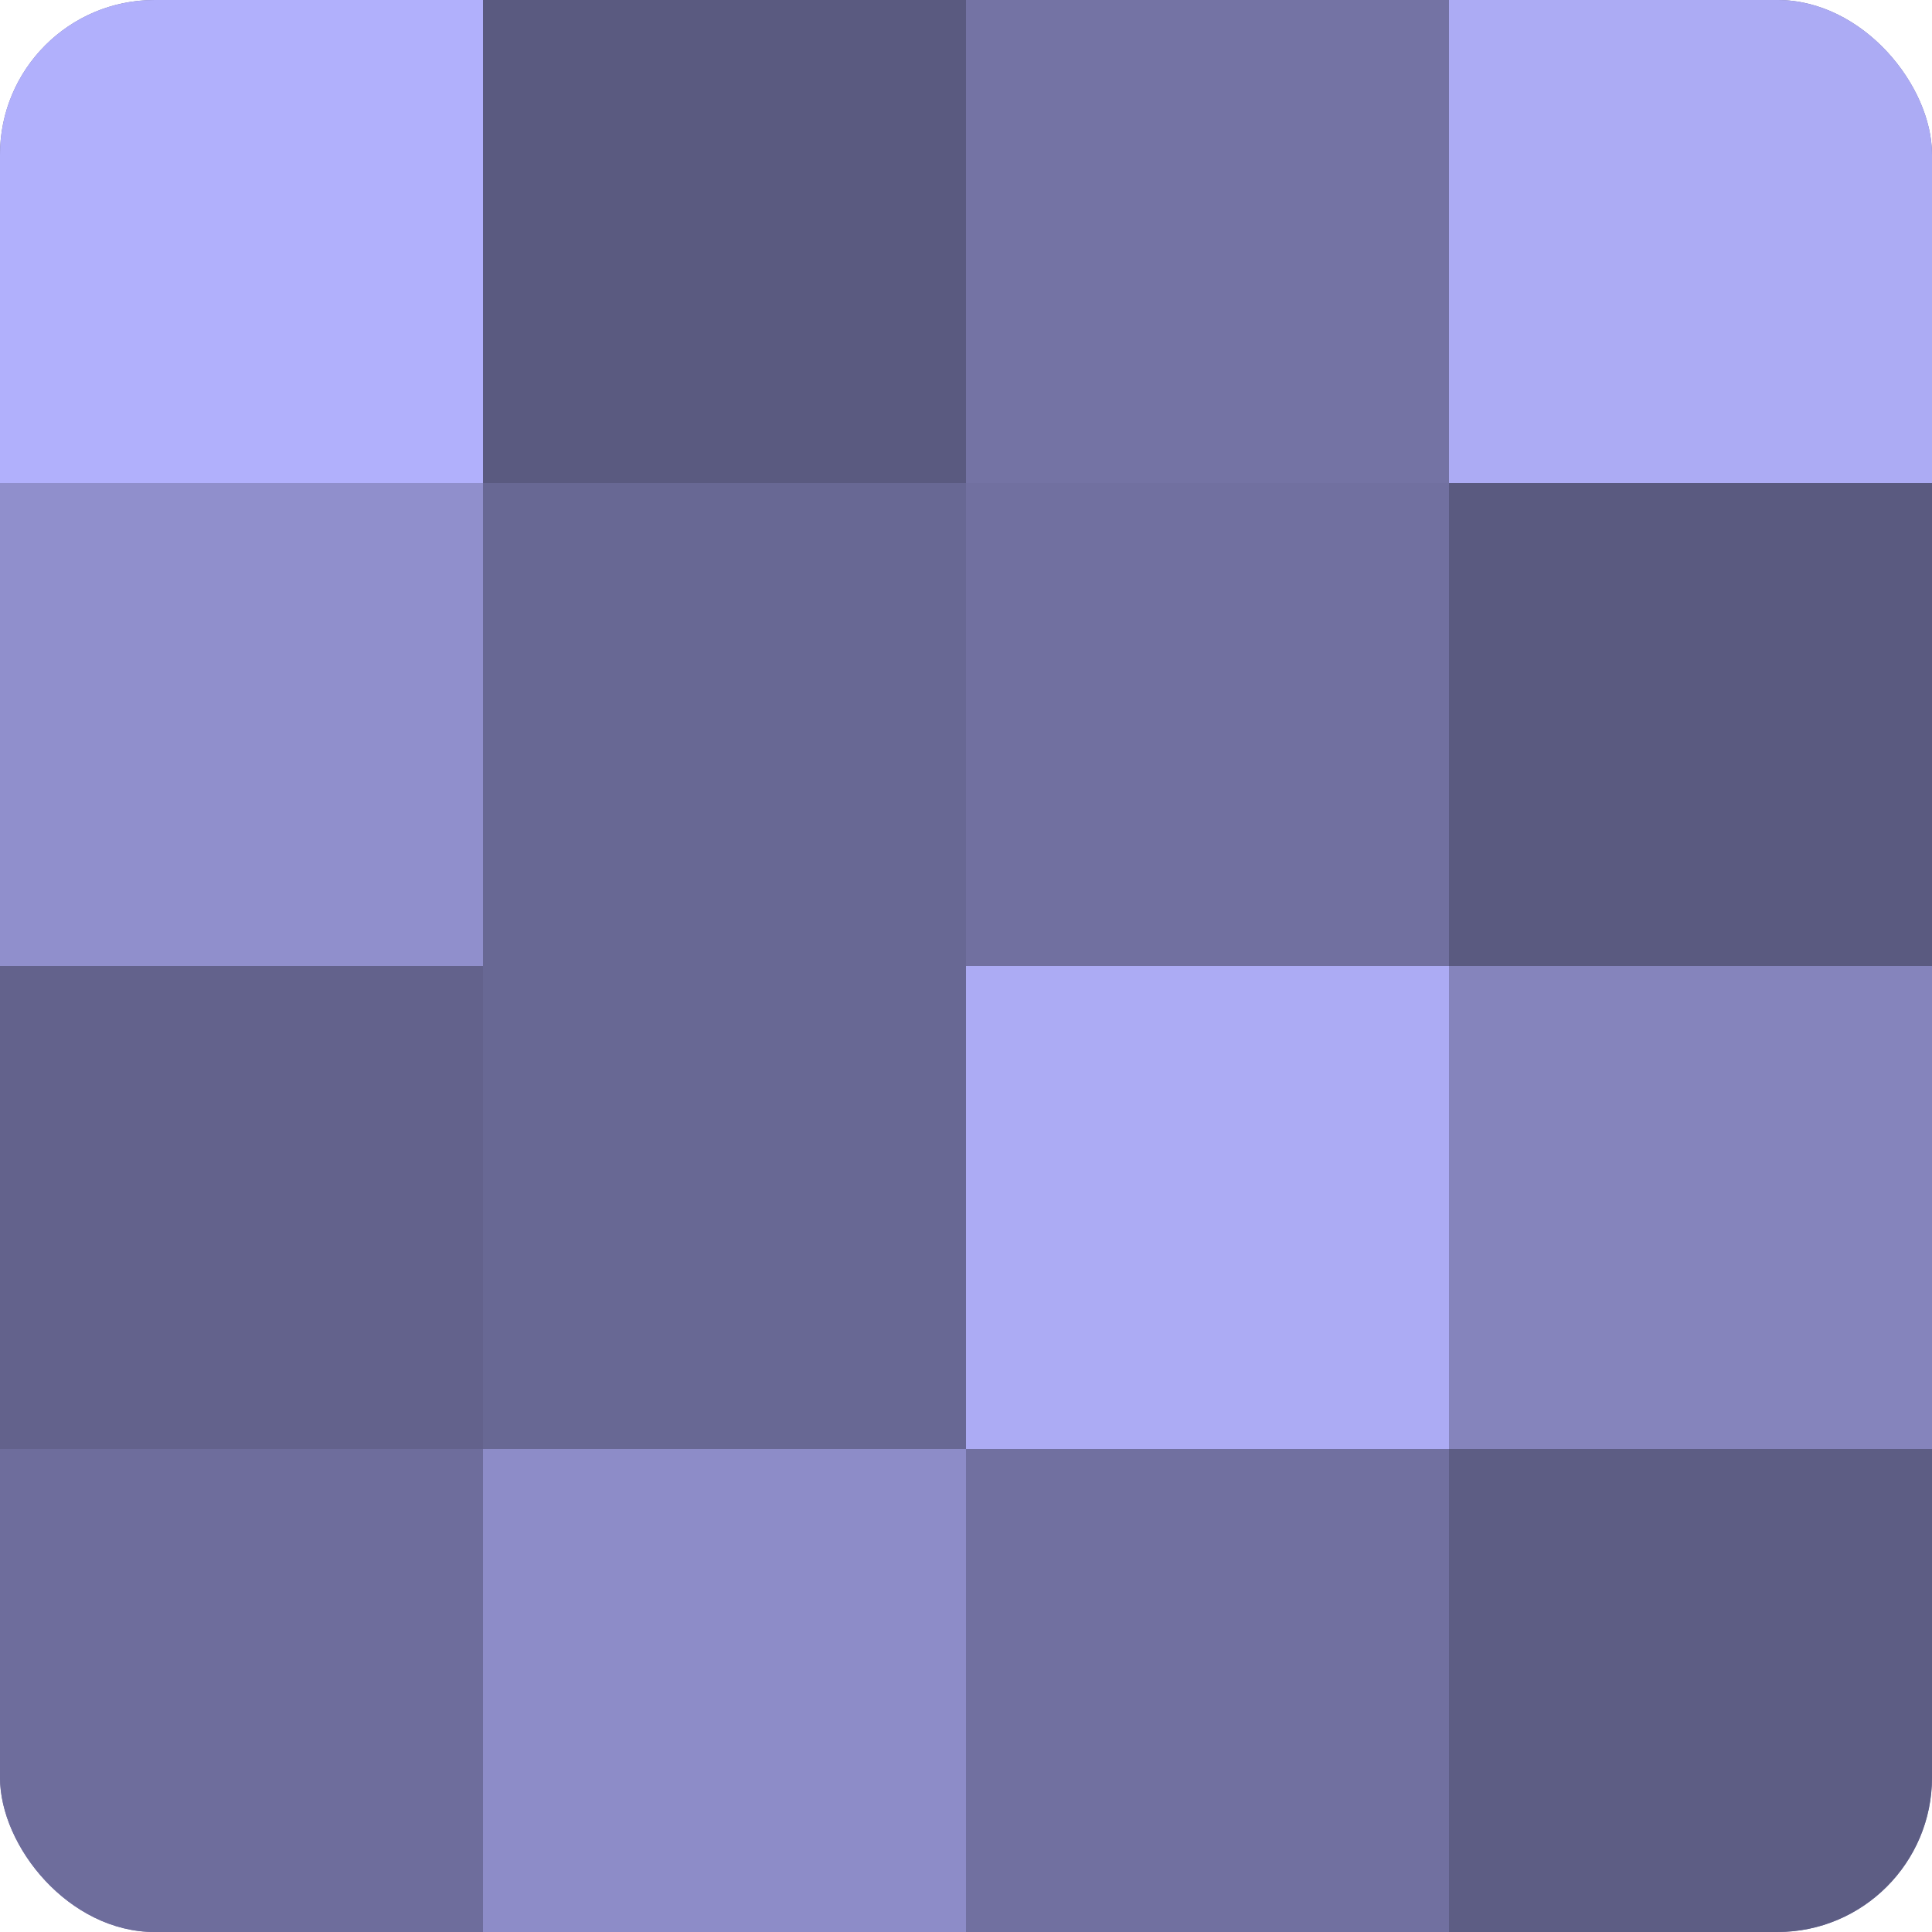
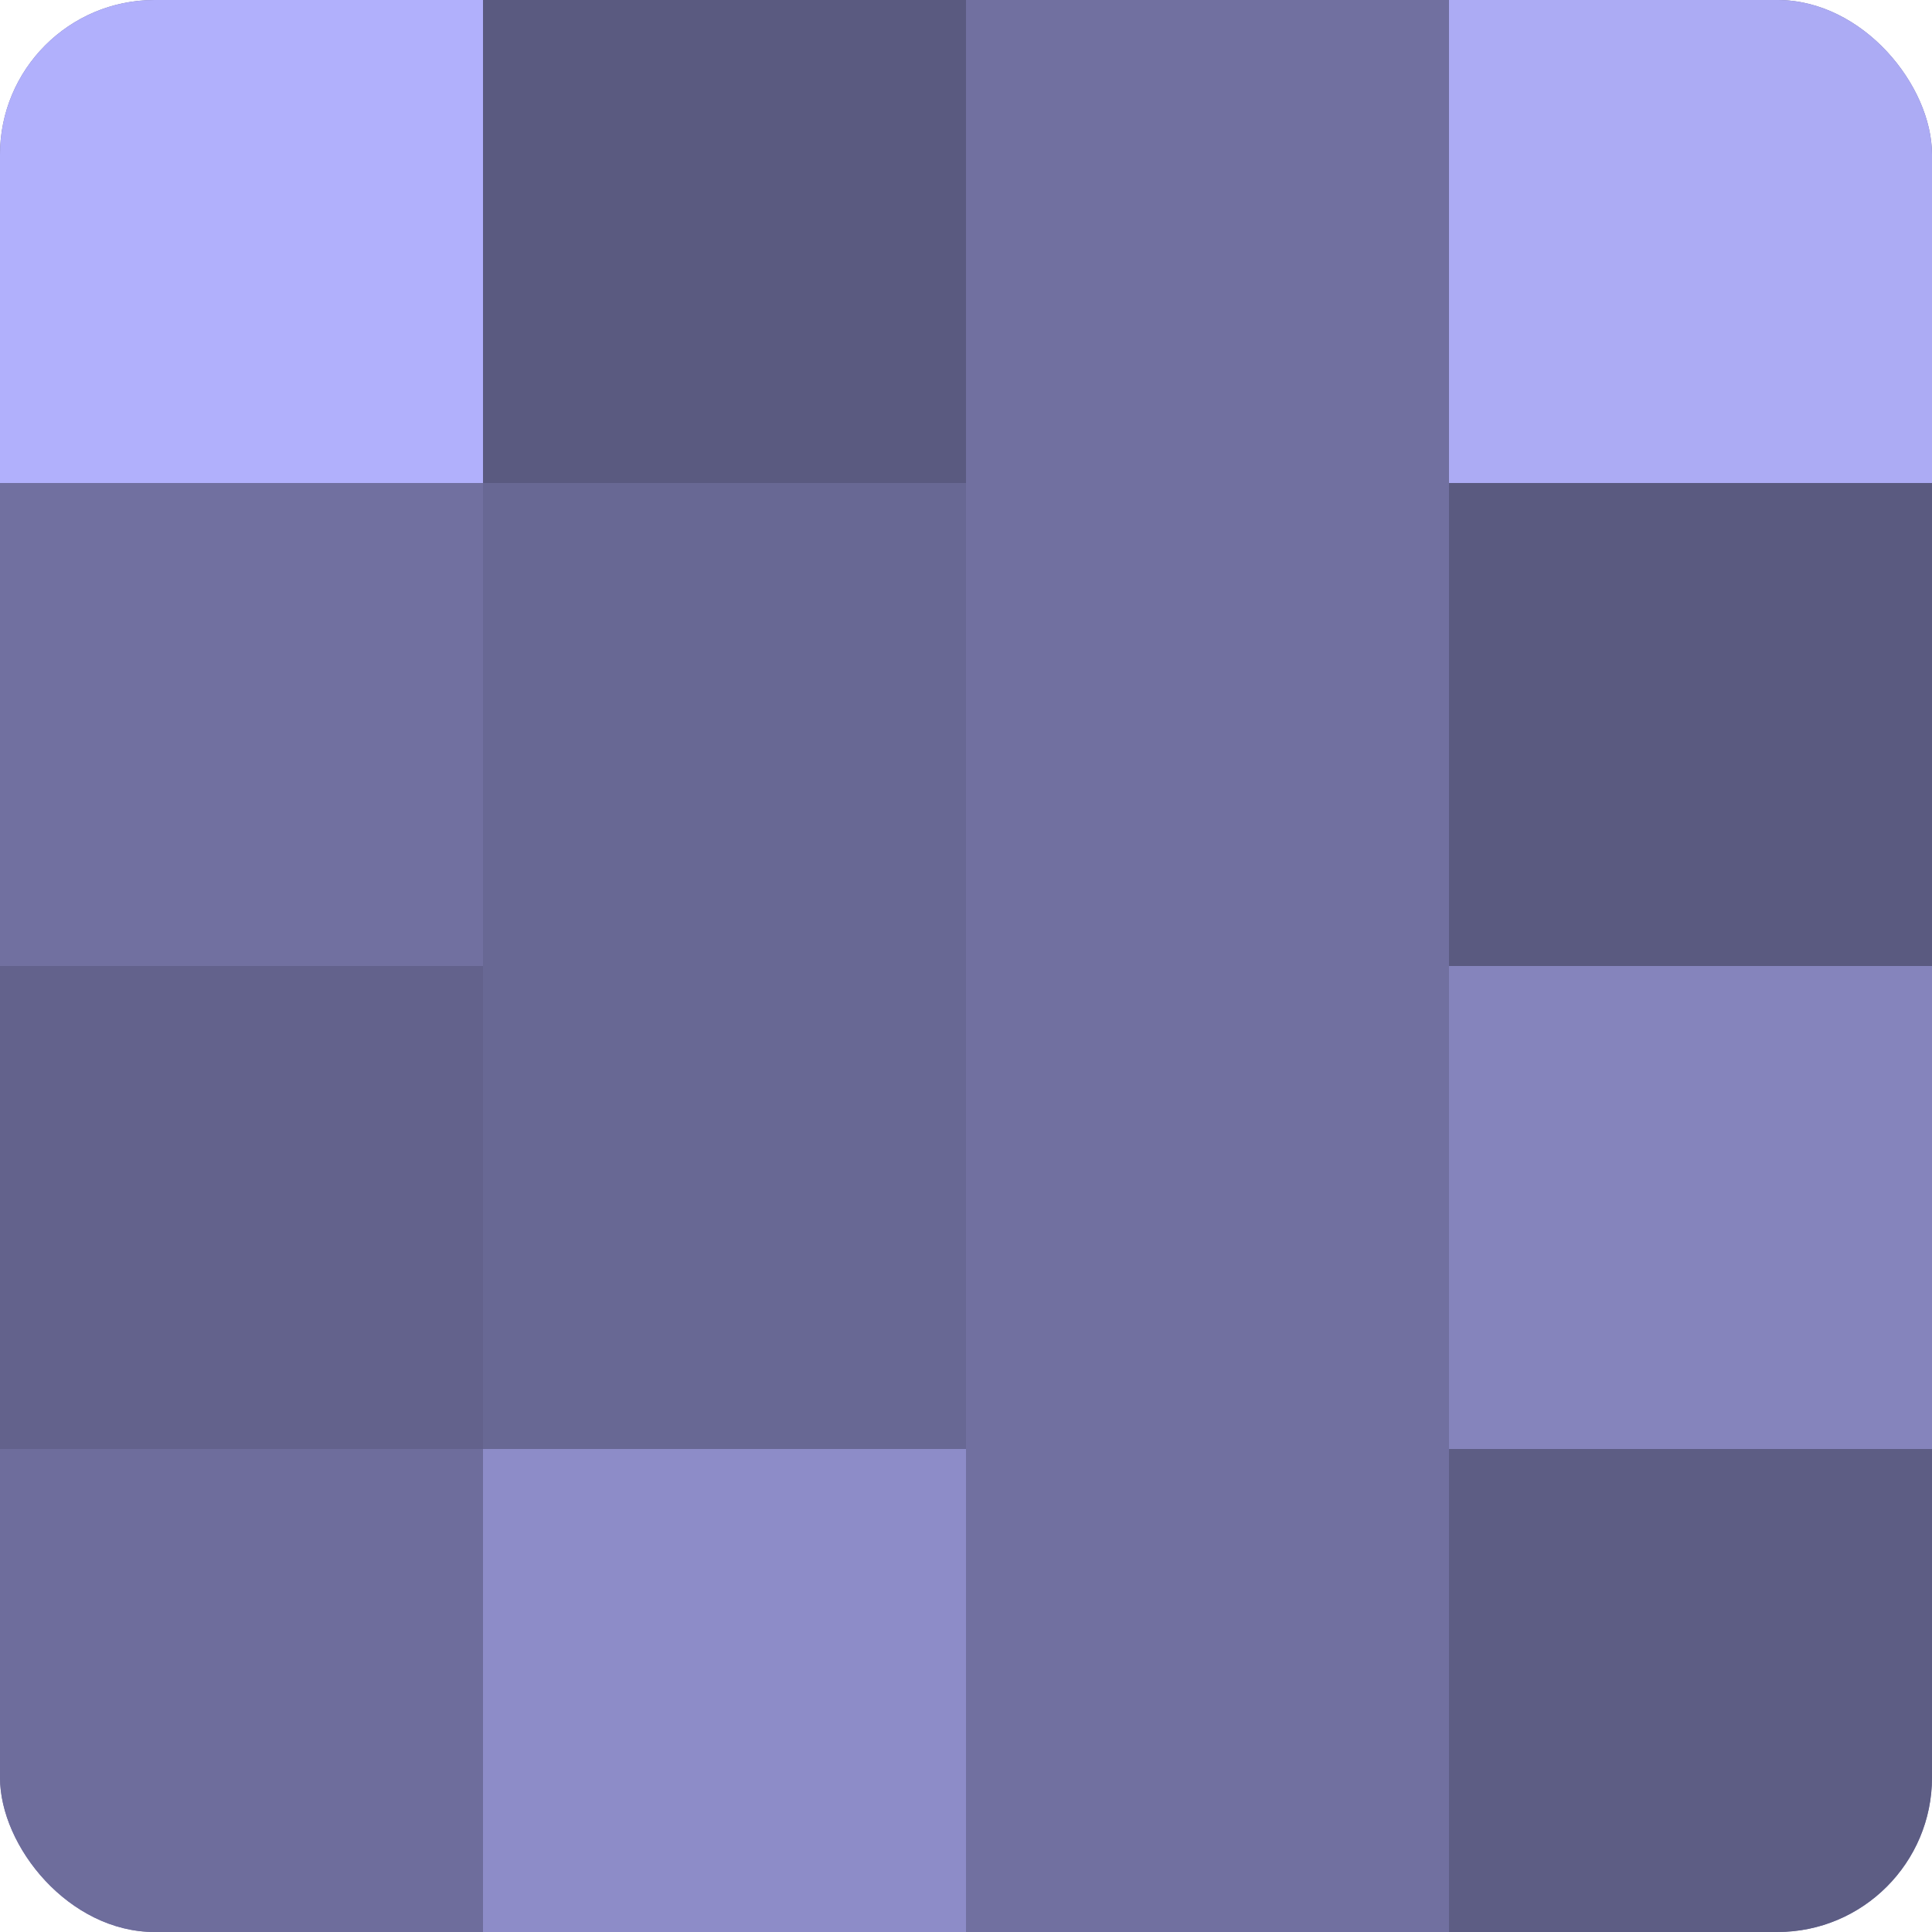
<svg xmlns="http://www.w3.org/2000/svg" width="60" height="60" viewBox="0 0 100 100" preserveAspectRatio="xMidYMid meet">
  <defs>
    <clipPath id="c" width="100" height="100">
      <rect width="100" height="100" rx="8" ry="8" />
    </clipPath>
  </defs>
  <g clip-path="url(#c)">
    <rect width="100" height="100" fill="#7170a0" />
    <rect width="25" height="25" fill="#b1b0fc" />
-     <rect y="25" width="25" height="25" fill="#908fcc" />
    <rect y="50" width="25" height="25" fill="#63628c" />
    <rect y="75" width="25" height="25" fill="#6e6d9c" />
    <rect x="25" width="25" height="25" fill="#5a5a80" />
    <rect x="25" y="25" width="25" height="25" fill="#686894" />
    <rect x="25" y="50" width="25" height="25" fill="#686894" />
    <rect x="25" y="75" width="25" height="25" fill="#8d8cc8" />
-     <rect x="50" width="25" height="25" fill="#7473a4" />
    <rect x="50" y="25" width="25" height="25" fill="#7170a0" />
-     <rect x="50" y="50" width="25" height="25" fill="#acabf4" />
    <rect x="50" y="75" width="25" height="25" fill="#7170a0" />
    <rect x="75" width="25" height="25" fill="#acabf4" />
    <rect x="75" y="25" width="25" height="25" fill="#5a5a80" />
    <rect x="75" y="50" width="25" height="25" fill="#8584bc" />
    <rect x="75" y="75" width="25" height="25" fill="#5d5d84" />
  </g>
</svg>